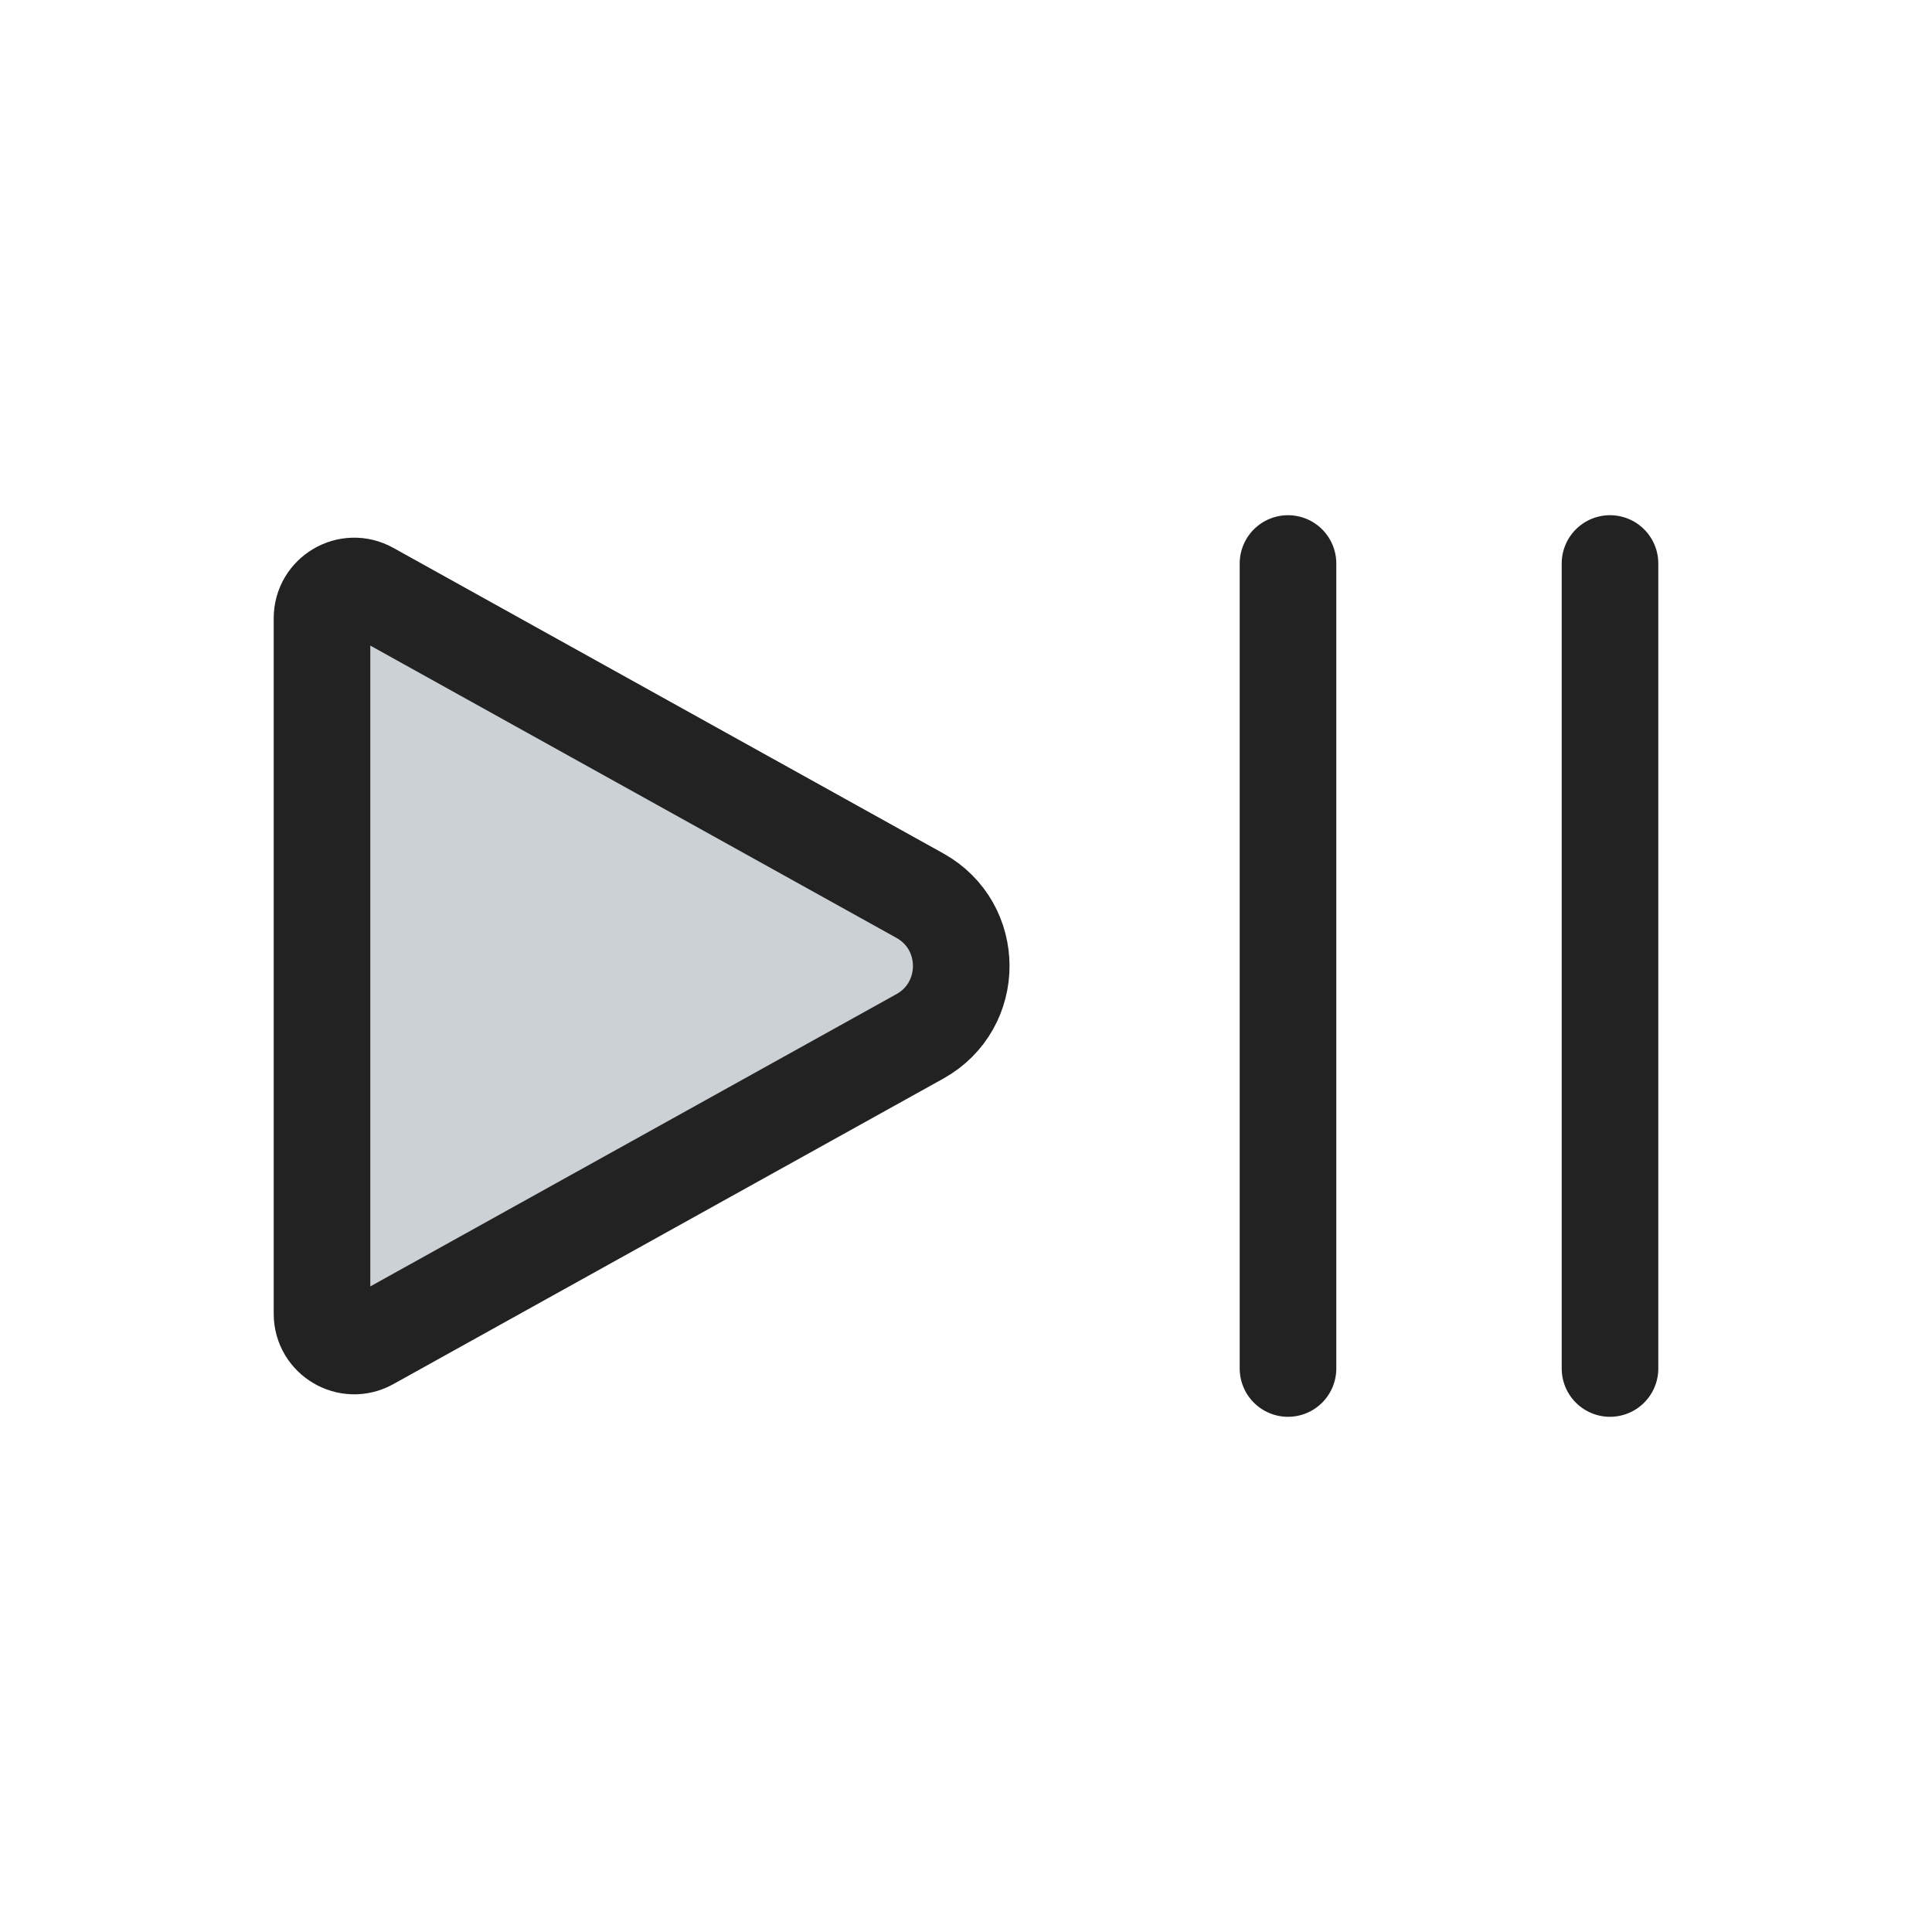
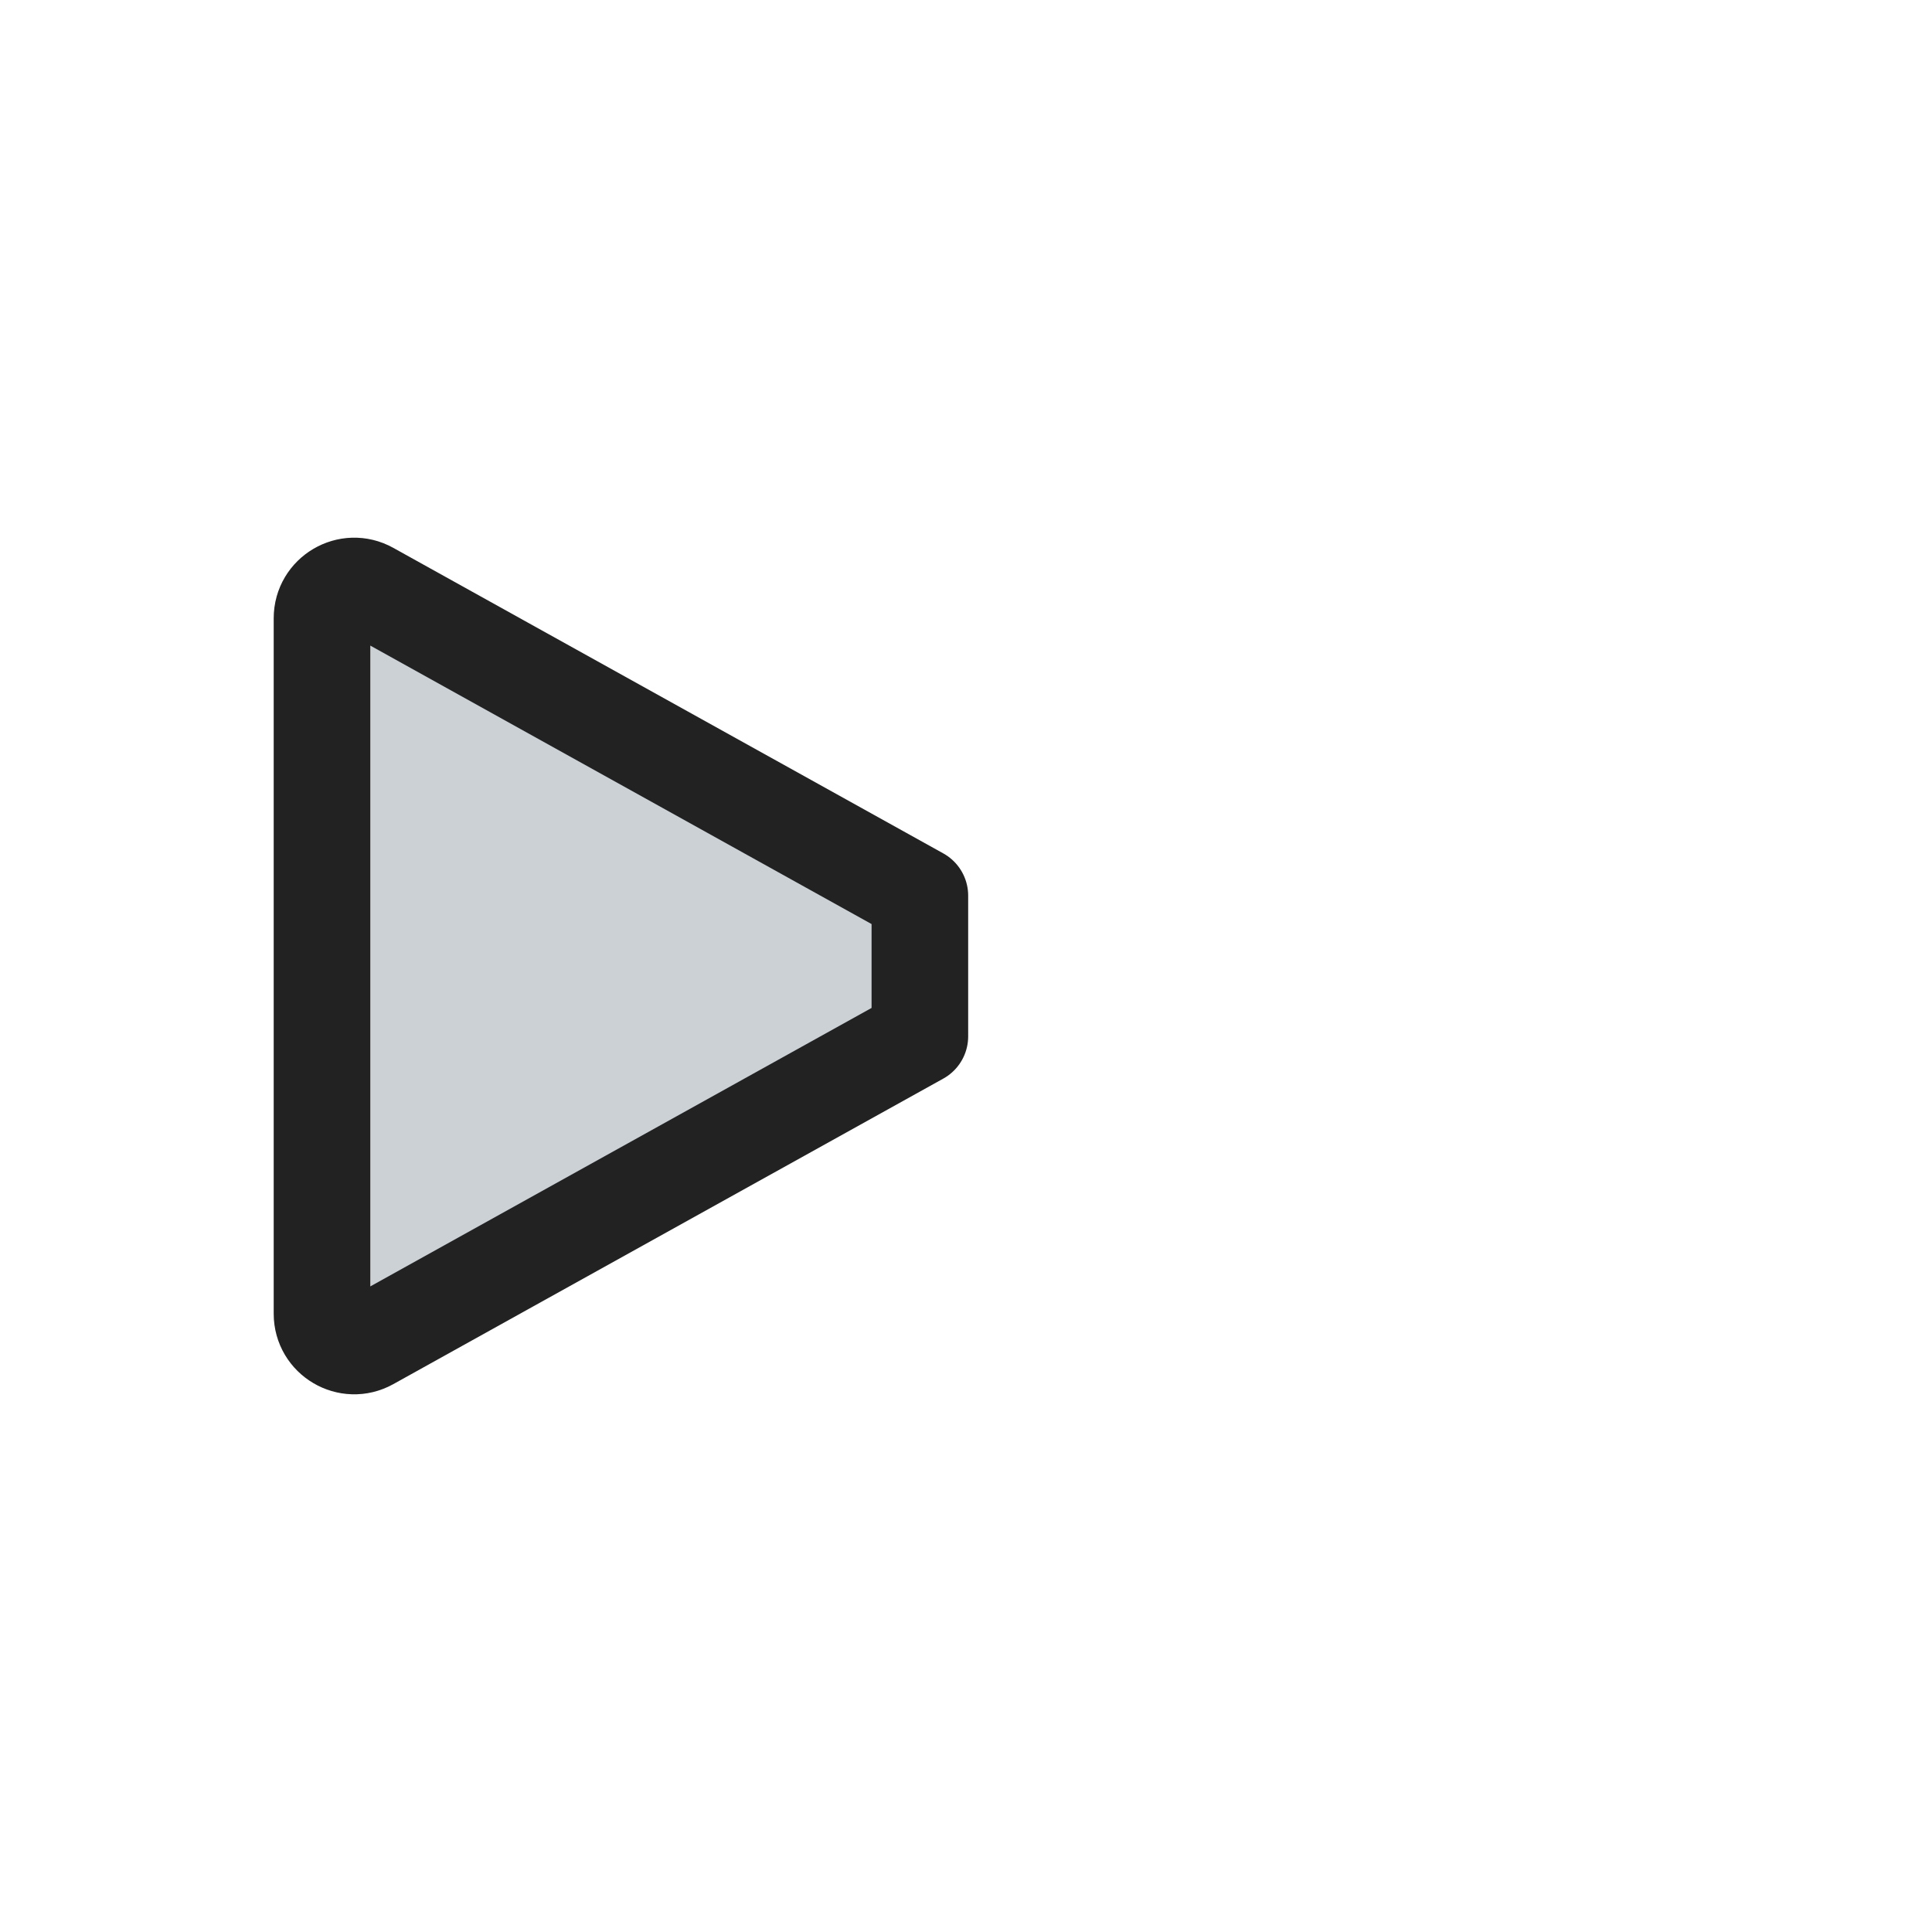
<svg xmlns="http://www.w3.org/2000/svg" width="800px" height="800px" viewBox="0 0 24 24" fill="none">
-   <path d="M11.427 11.126L4.594 7.33C4.328 7.182 4 7.375 4 7.68V16.32C4 16.625 4.328 16.818 4.594 16.67L11.427 12.874C12.112 12.493 12.112 11.507 11.427 11.126Z" fill="#2A4157" fill-opacity="0.24" stroke="#222222" stroke-width="1.2" stroke-linecap="round" stroke-linejoin="round" />
-   <path d="M16 17L16 7" stroke="#222222" stroke-width="1.2" stroke-linecap="round" />
-   <path d="M20 17L20 7" stroke="#222222" stroke-width="1.2" stroke-linecap="round" />
+   <path d="M11.427 11.126L4.594 7.33C4.328 7.182 4 7.375 4 7.68V16.32C4 16.625 4.328 16.818 4.594 16.67L11.427 12.874Z" fill="#2A4157" fill-opacity="0.24" stroke="#222222" stroke-width="1.2" stroke-linecap="round" stroke-linejoin="round" />
</svg>